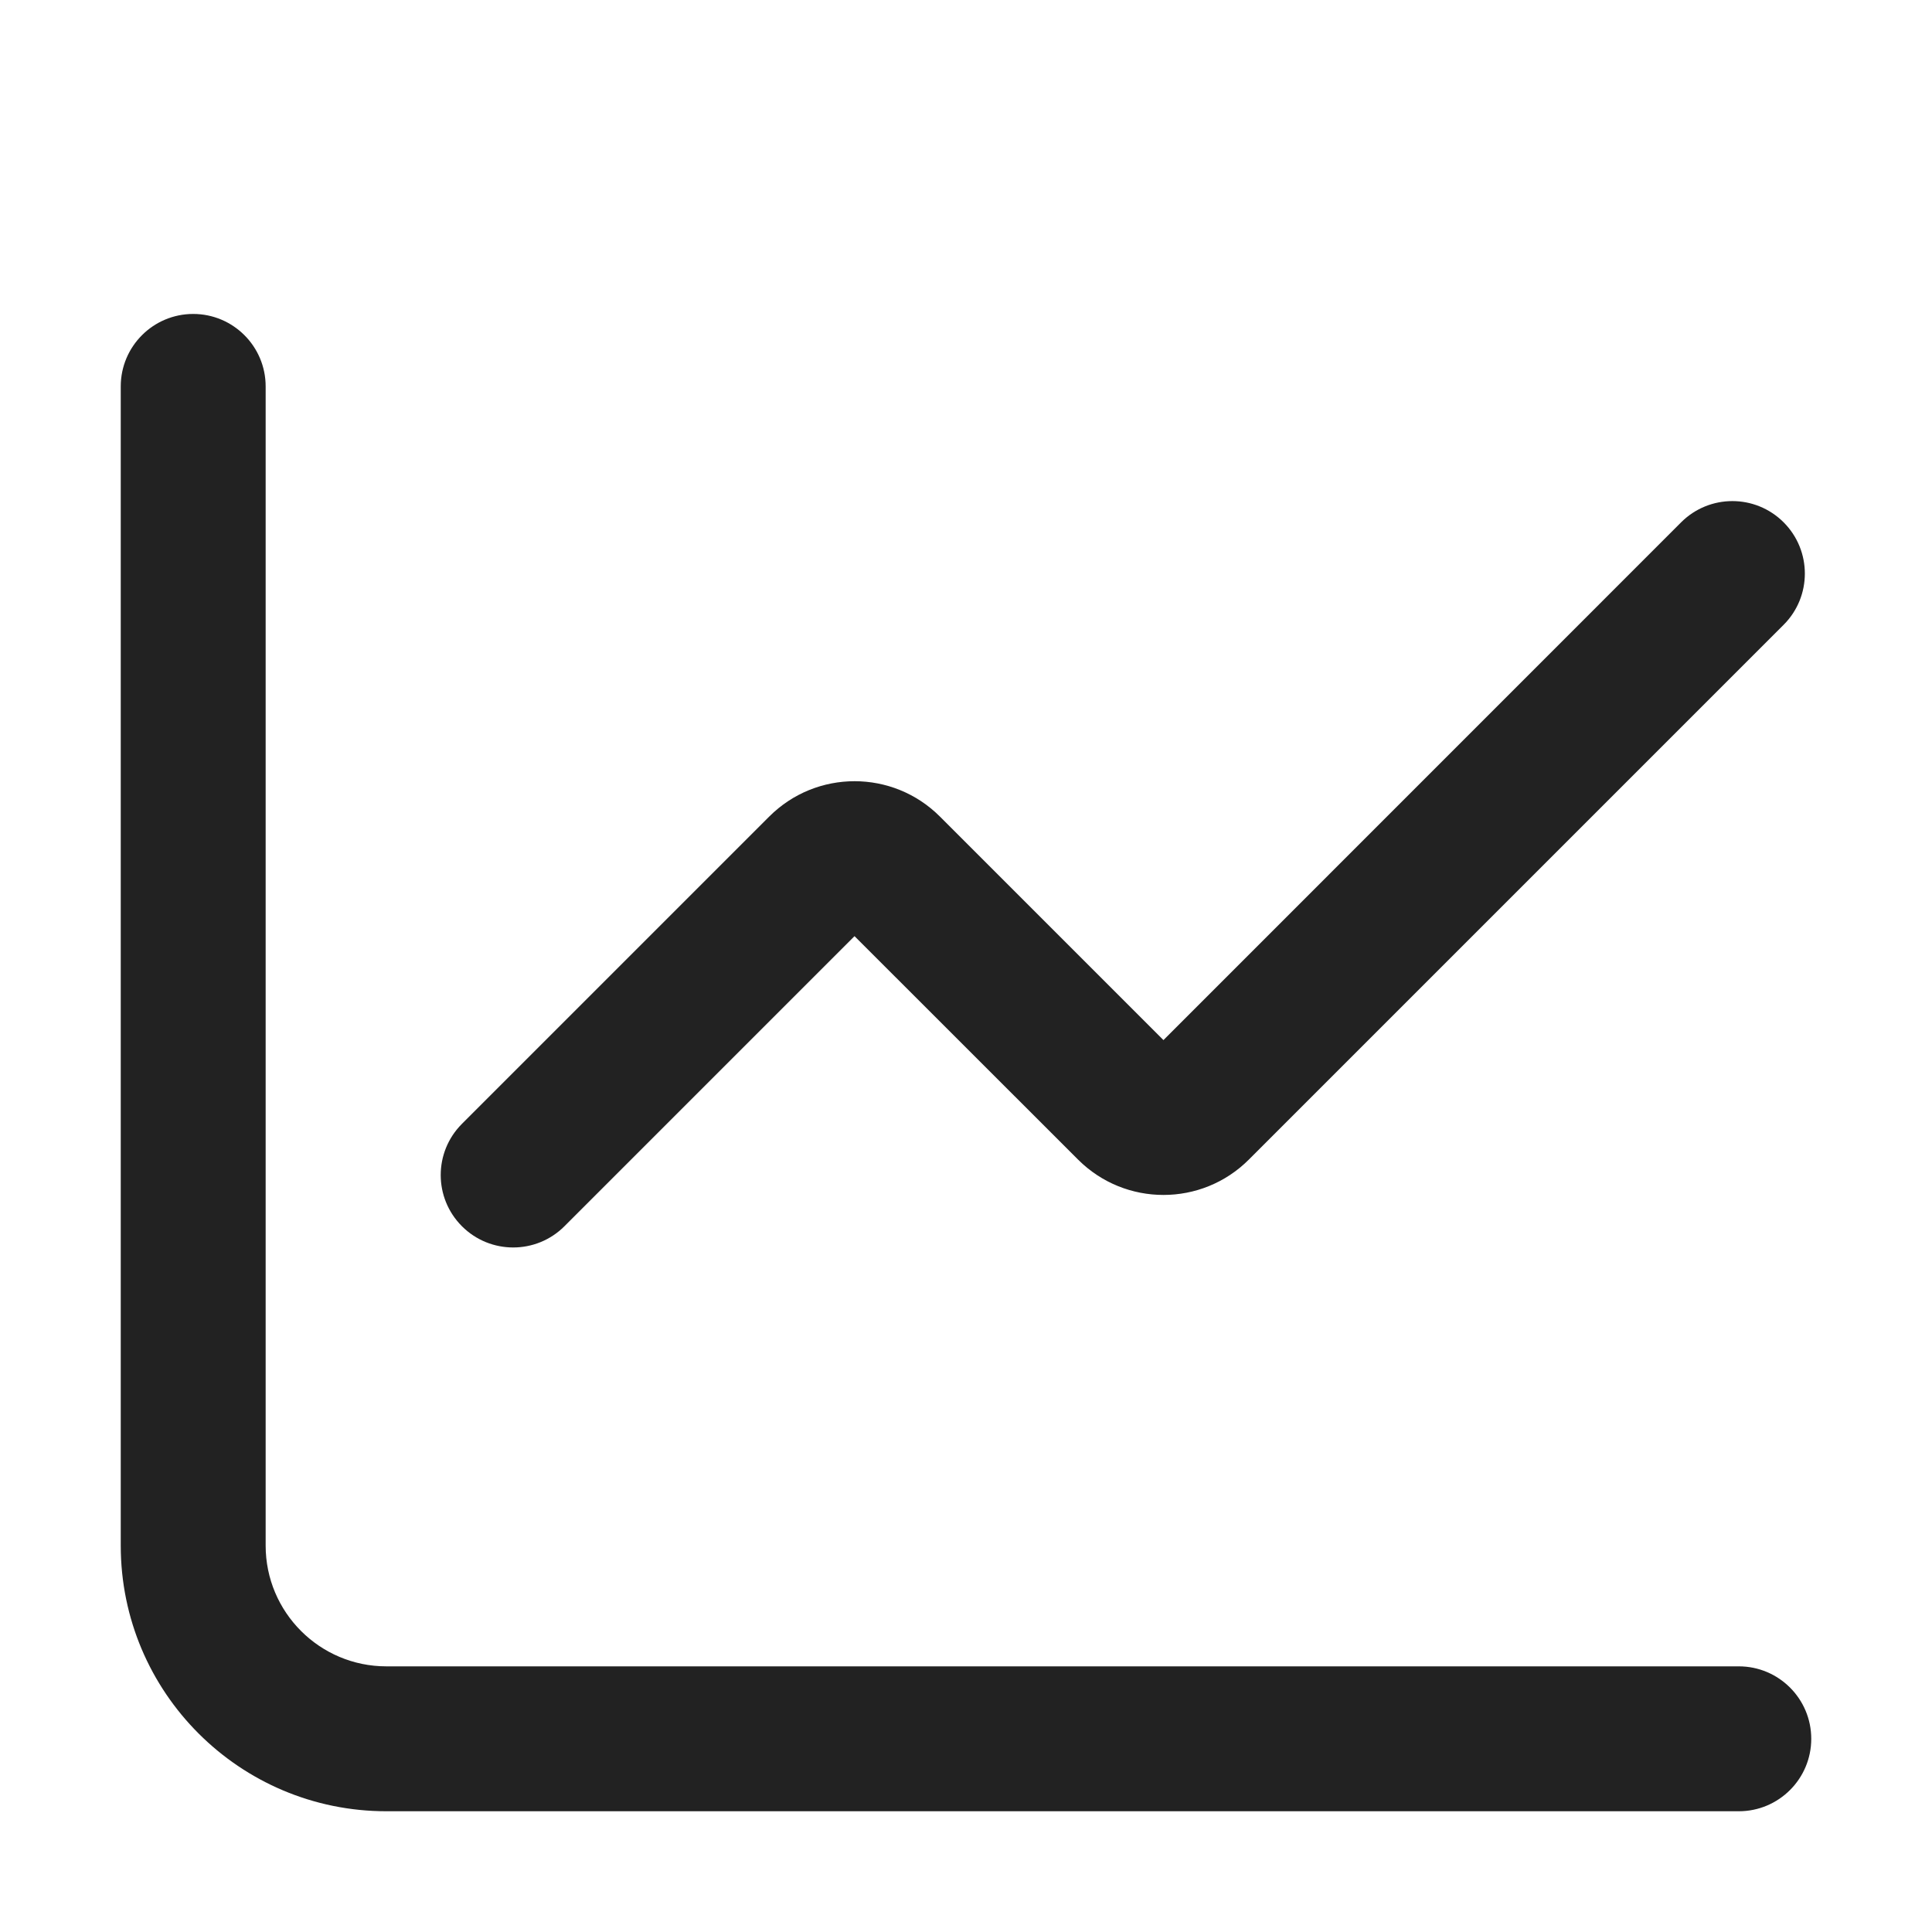
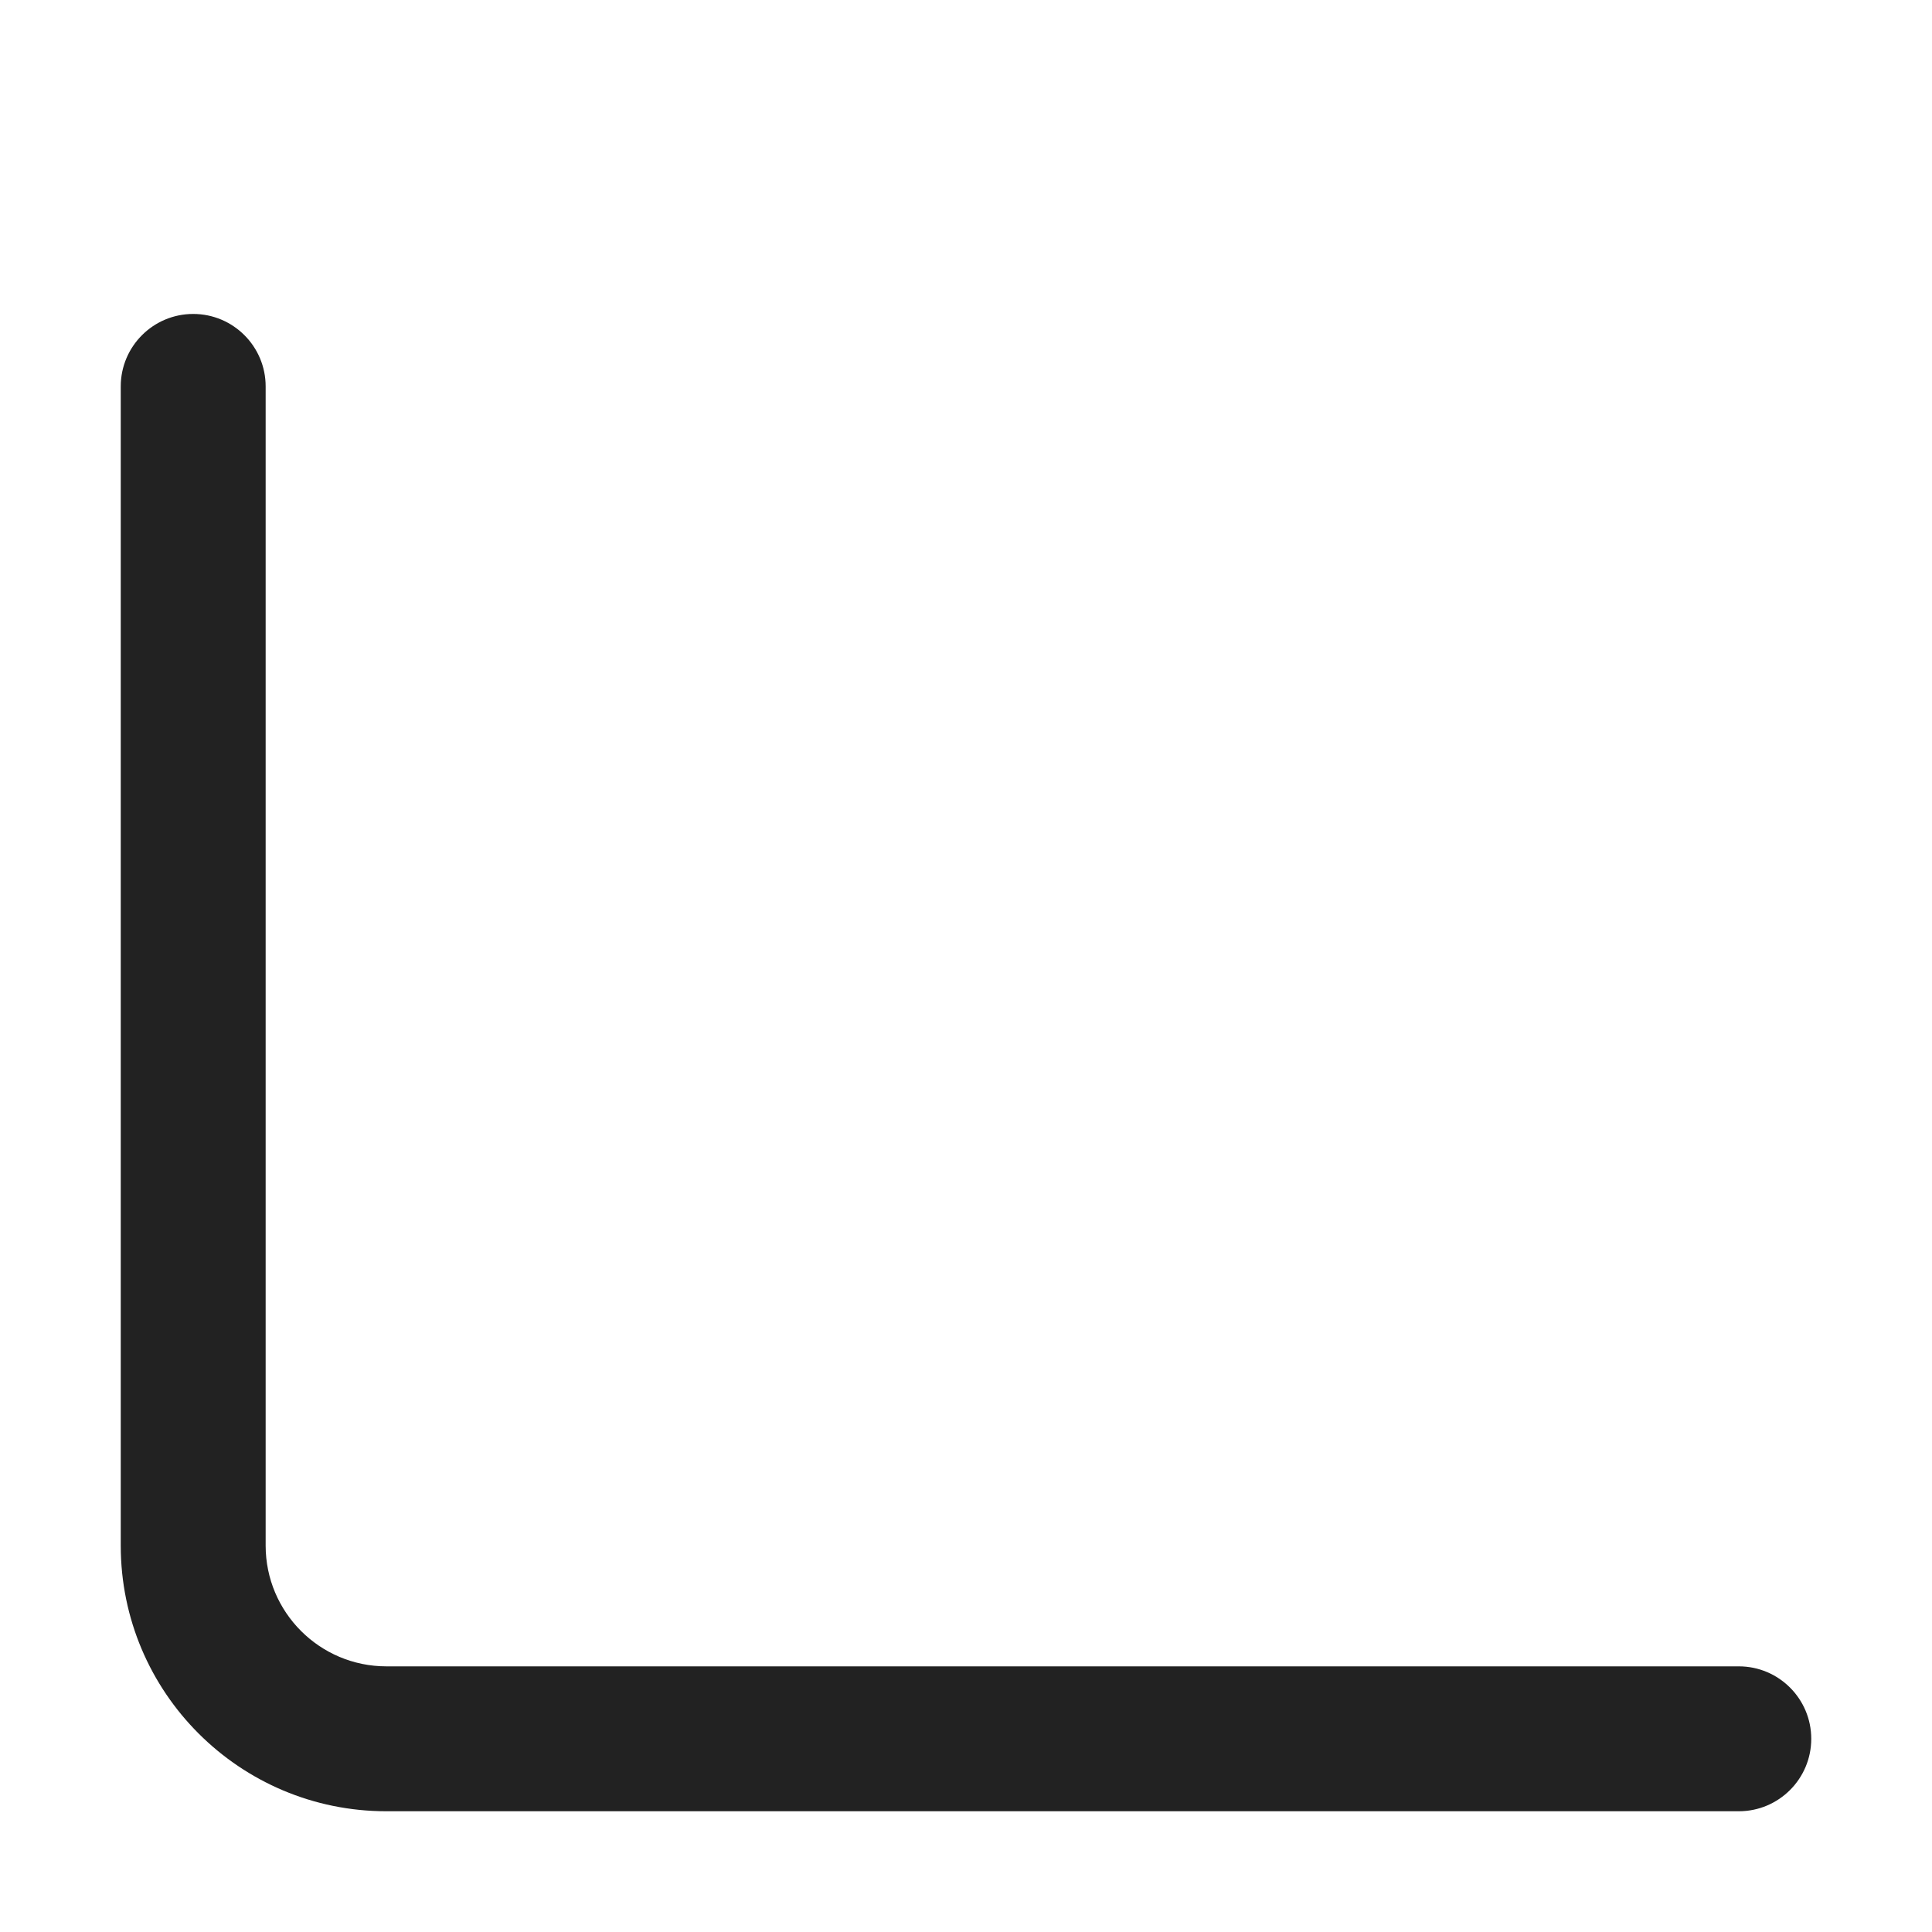
<svg xmlns="http://www.w3.org/2000/svg" width="20" height="20" viewBox="0 0 20 20" fill="none">
  <path d="M2.75 4C2.75 3.586 2.414 3.25 2 3.25C1.586 3.25 1.25 3.586 1.25 4V16C1.25 17.519 2.481 18.75 4 18.75H18C18.414 18.75 18.75 18.414 18.75 18C18.75 17.586 18.414 17.25 18 17.25H4C3.31 17.25 2.75 16.69 2.75 16V4Z" fill="#222222" />
-   <path d="M18.464 6.468C18.757 6.175 18.757 5.7 18.464 5.407C18.171 5.114 17.696 5.114 17.403 5.407L12.044 10.767L9.73 8.453C9.242 7.965 8.451 7.965 7.963 8.453L4.782 11.634C4.489 11.927 4.489 12.401 4.782 12.694C5.075 12.987 5.55 12.987 5.843 12.694L8.846 9.691L11.16 12.004C11.648 12.492 12.44 12.492 12.928 12.004L18.464 6.468Z" fill="#222222" />
</svg>